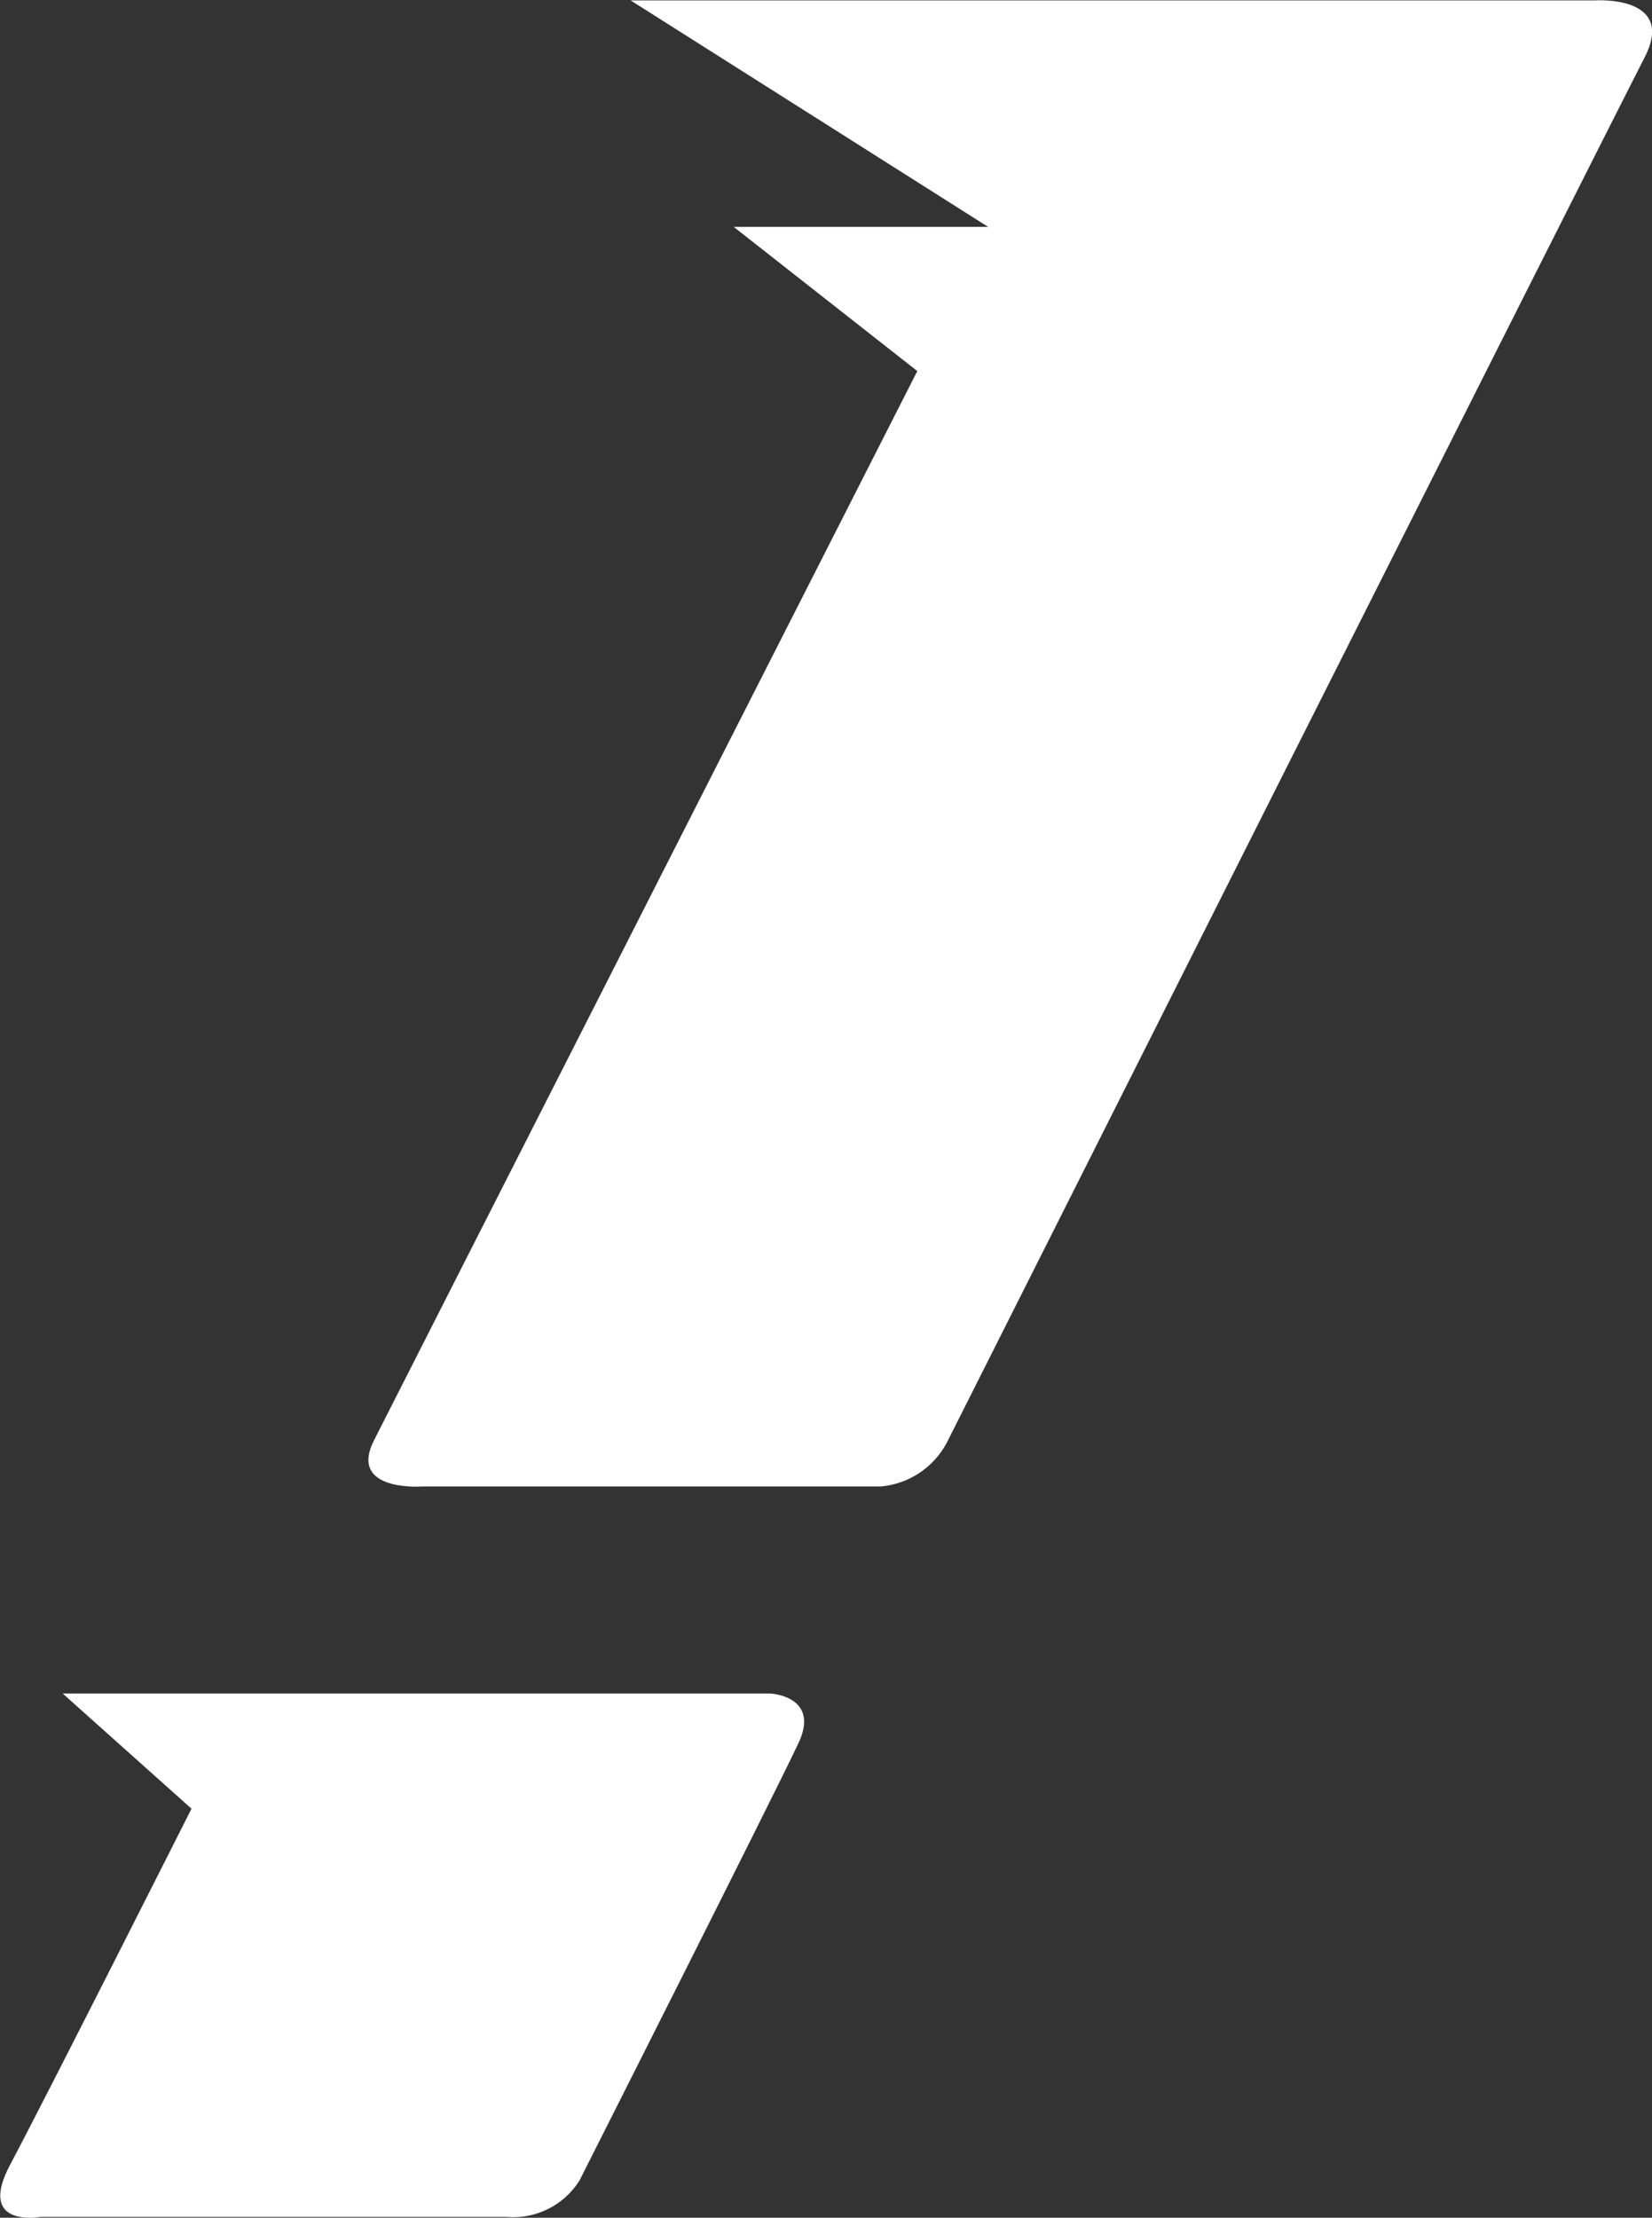
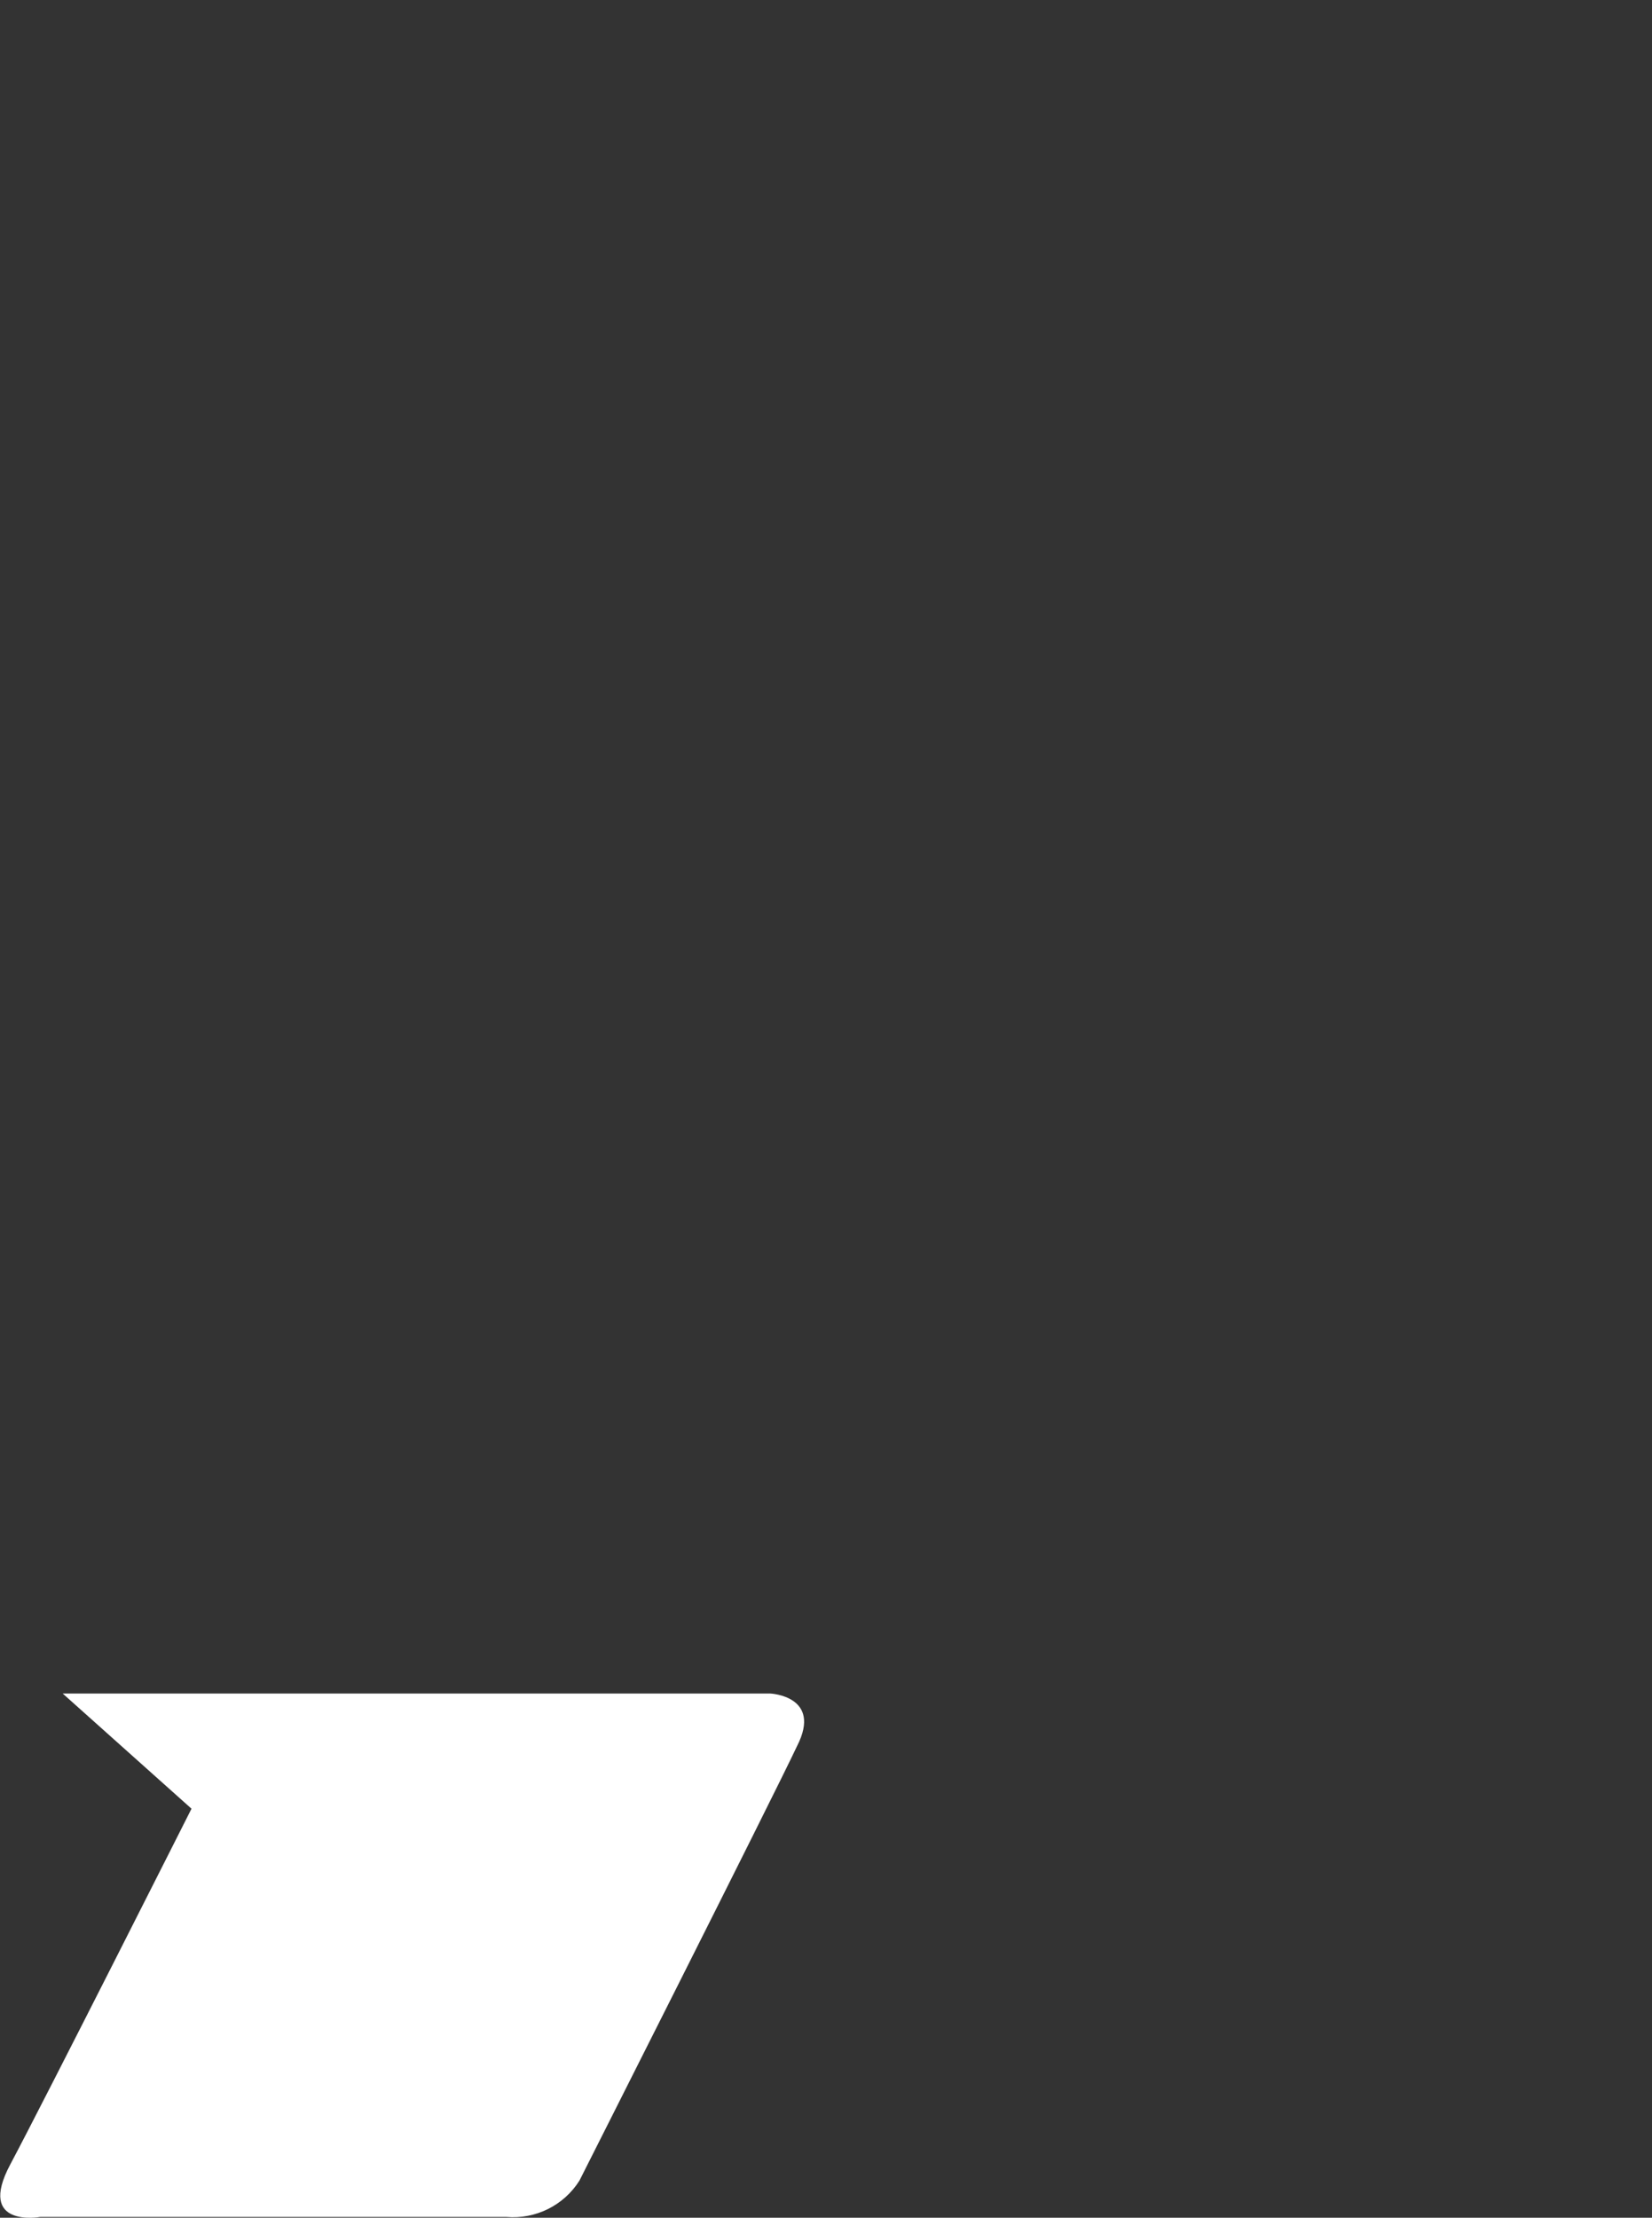
<svg xmlns="http://www.w3.org/2000/svg" version="1.1" id="圖層_1" x="0px" y="0px" width="20.635px" height="27.689px" viewBox="0 0 20.635 27.689" enable-background="new 0 0 20.635 27.689" xml:space="preserve">
  <rect x="0" y="0" width="20.635" height="27.689" fill="#333333" stroke="none" />
  <g id="Group_4612" transform="translate(333.056 418.162)">
    <path id="Path_2671" fill="#FFFFFF" d="M-323.1-396.362c-0.3,0.638-2.718,5.425-2.718,5.425c-0.196,0.311-0.548,0.485-0.914,0.454   h-5.822c0,0-0.8,0.144-0.374-0.655c0.426-0.799,2.264-4.442,2.264-4.442l-1.609-1.438h8.839   C-323.434-397.018-322.78-396.988-323.1-396.362z" />
-     <path id="Path_2672" fill="#FFFFFF" d="M-312.509-417.453c-0.399,0.77-8.724,17.31-8.724,17.31c-0.166,0.307-0.475,0.51-0.822,0.54   h-5.73c0,0-0.925,0.069-0.6-0.575c0.325-0.644,6.787-13.351,6.787-13.351l-2.293-1.8h3.178l-4.466-2.828h12.04   C-313.139-418.157-312.118-418.229-312.509-417.453z" />
  </g>
</svg>